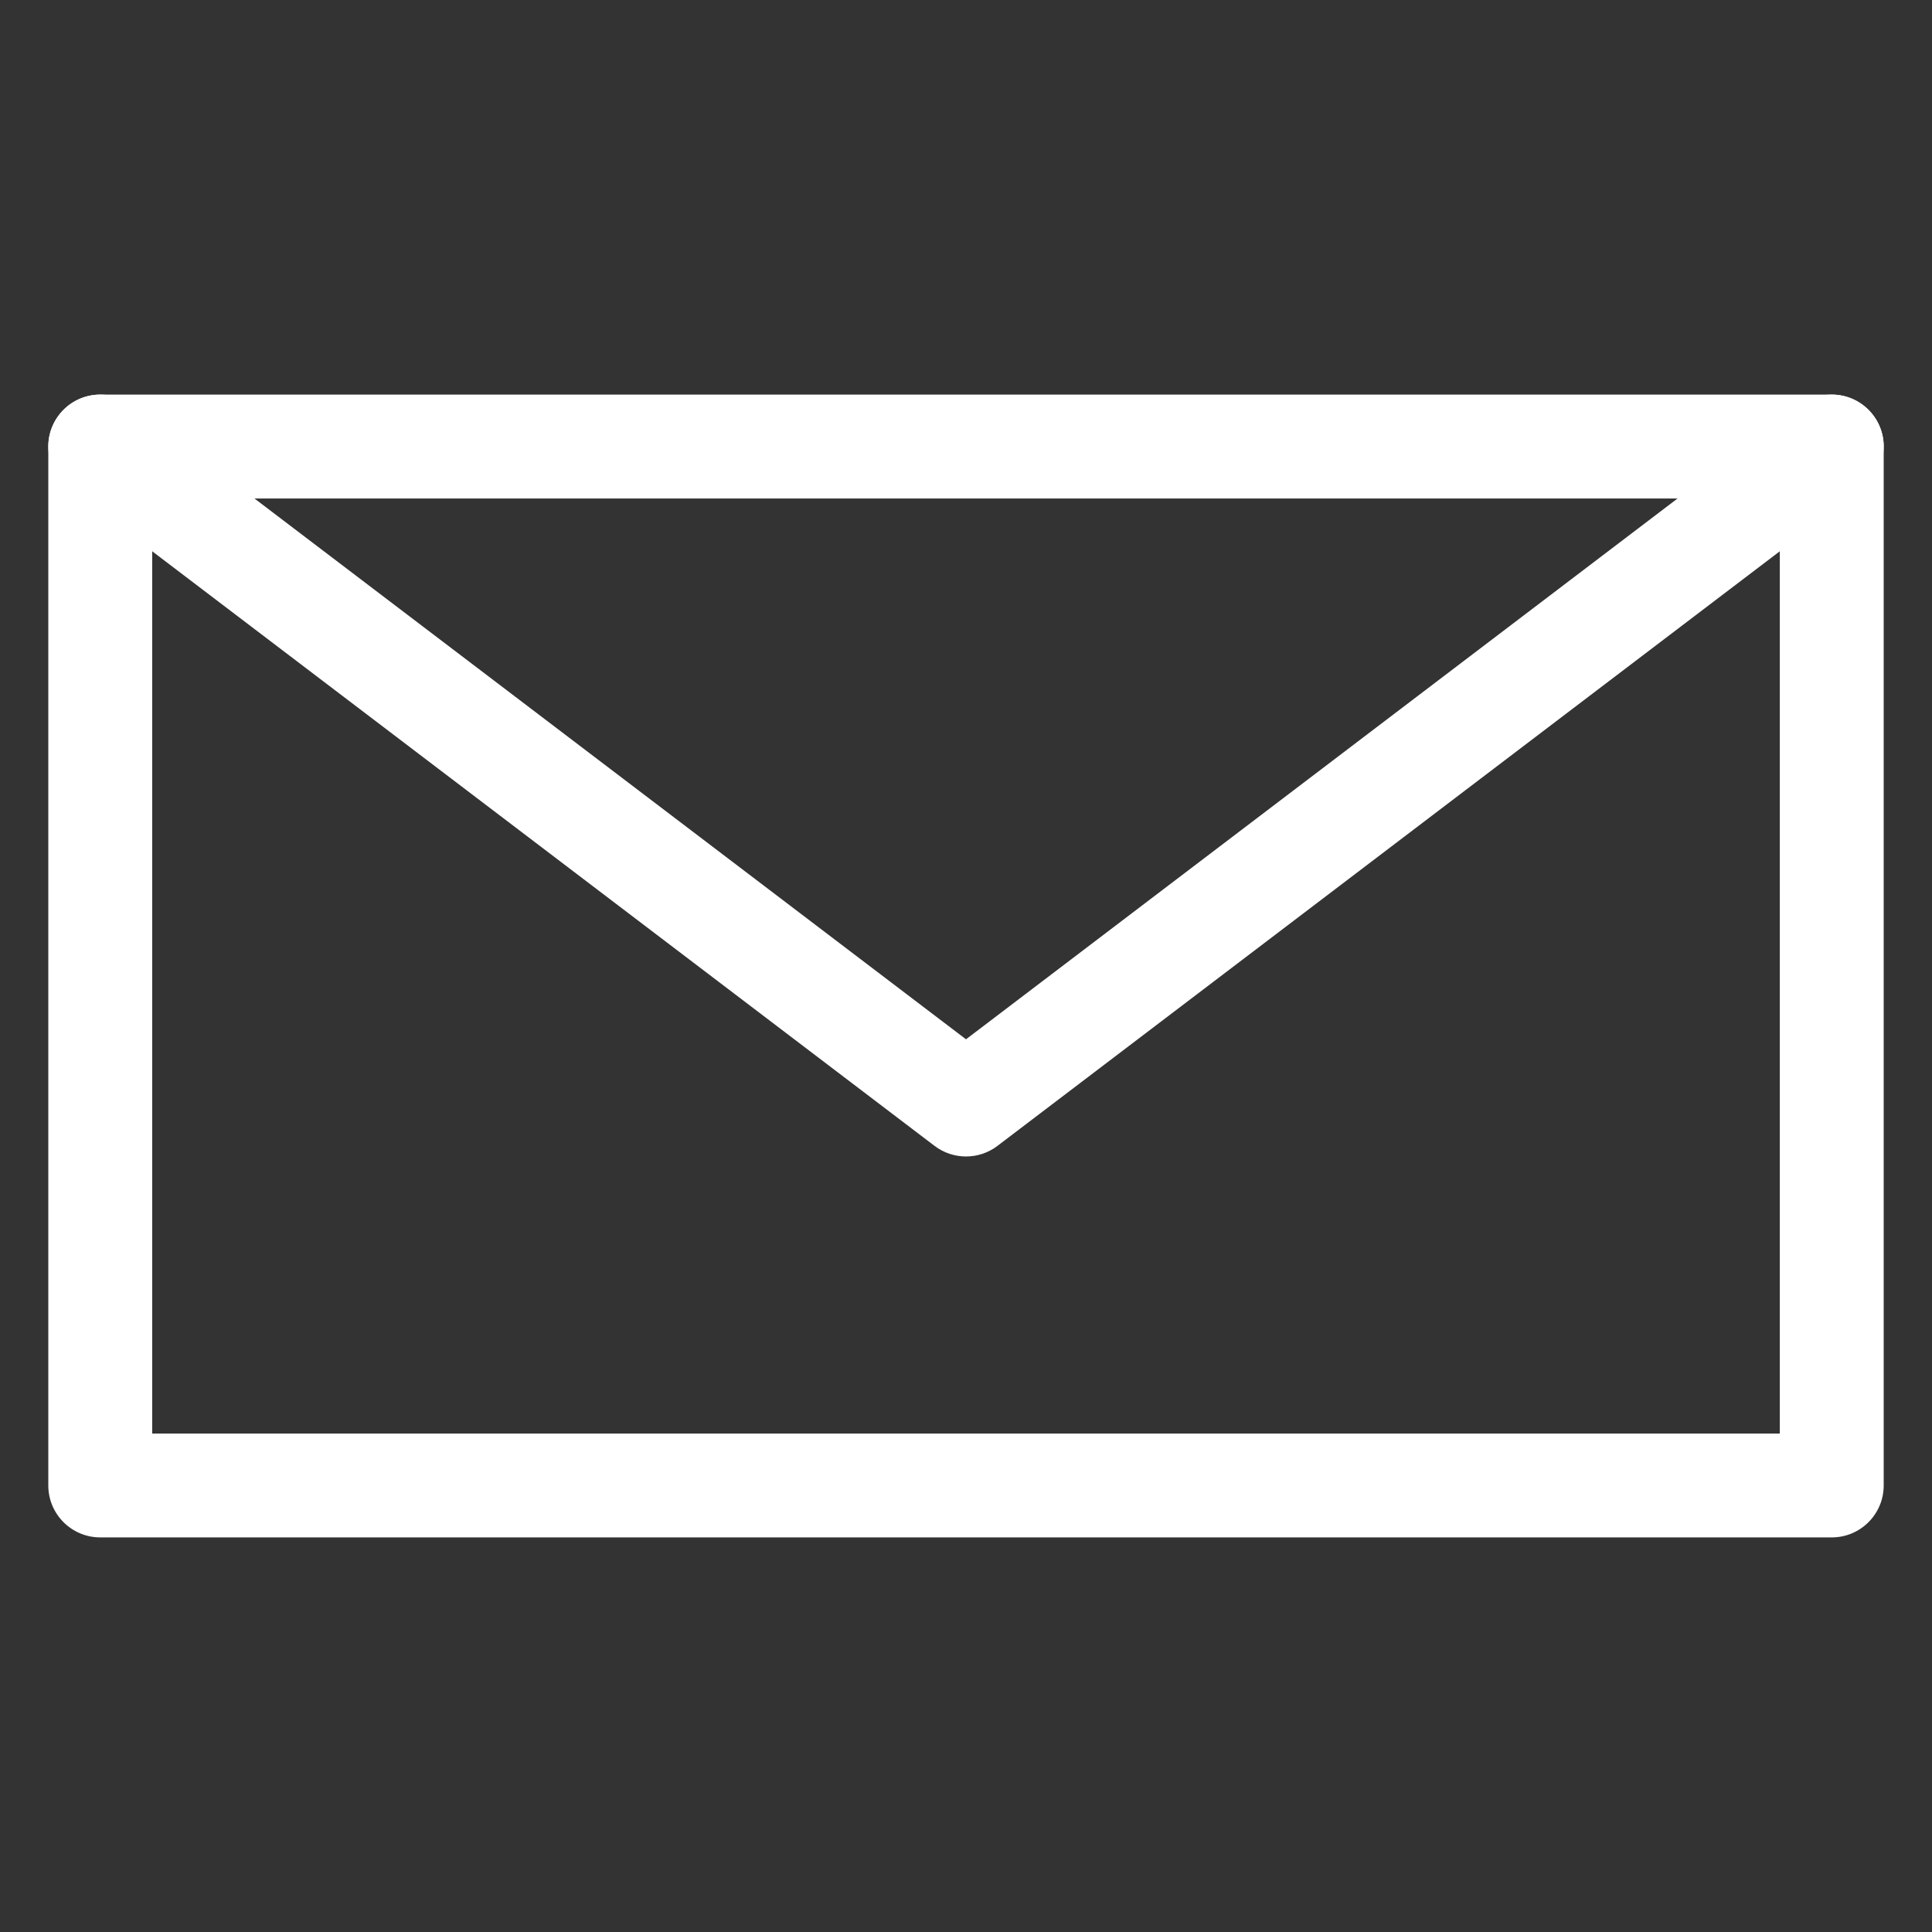
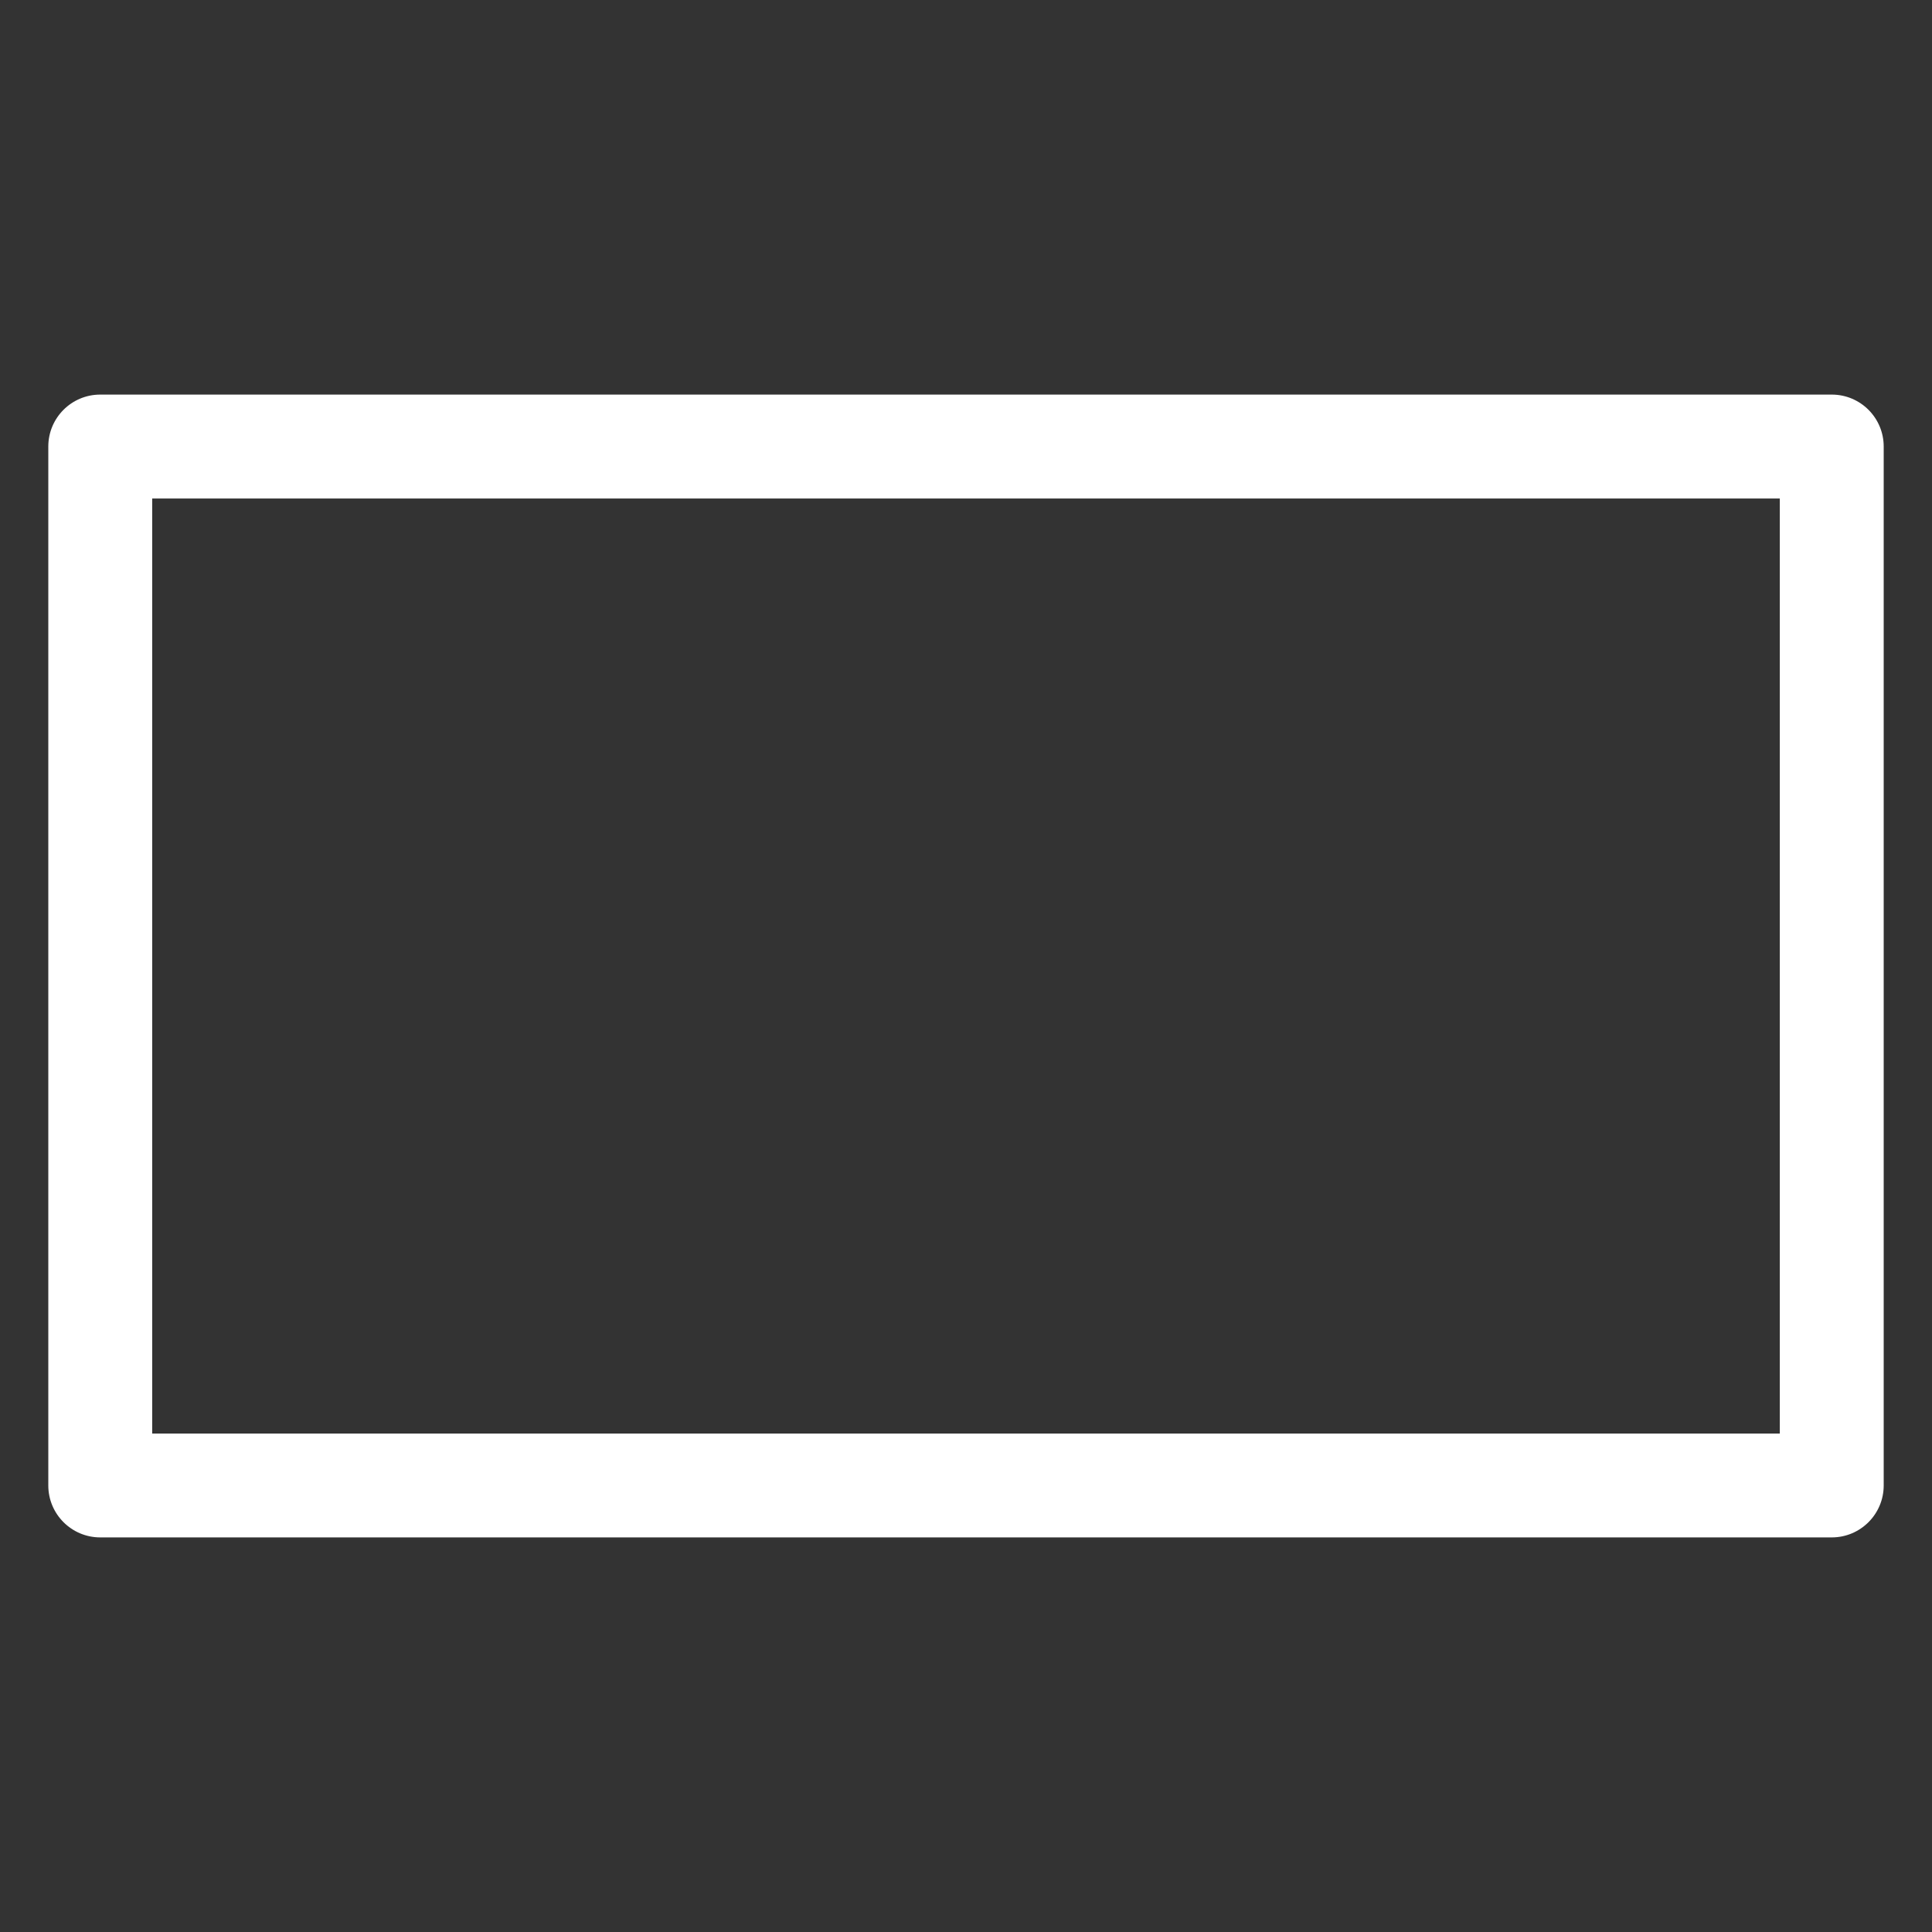
<svg xmlns="http://www.w3.org/2000/svg" version="1.1" id="レイヤー_1" x="0px" y="0px" viewBox="0 0 100 100" style="enable-background:new 0 0 100 100;" xml:space="preserve">
  <rect x="0" y="0" width="100" height="100" fill="#333333" stroke="none" />
  <style type="text/css">
	.st0{fill:#FFFFFF;}
</style>
  <g>
    <path class="st0" d="M94.811,79.576H5.189c-1.485,0-2.689-1.204-2.689-2.689V23.113   c0-1.485,1.203-2.689,2.689-2.689h89.622c1.485,0,2.689,1.203,2.689,2.689V76.887   C97.5,78.372,96.296,79.576,94.811,79.576z M7.877,74.199h84.245V25.802H7.877   V74.199z" />
-     <path class="st0" d="M50,59.859c-0.573,0-1.147-0.182-1.627-0.548L3.562,25.254   c-1.182-0.899-1.412-2.585-0.514-3.768c0.901-1.183,2.585-1.412,3.768-0.514   L50,53.794l43.184-32.822c1.182-0.898,2.867-0.67,3.768,0.514   c0.898,1.182,0.669,2.869-0.514,3.768L51.627,59.311   C51.147,59.677,50.573,59.859,50,59.859z" />
  </g>
</svg>